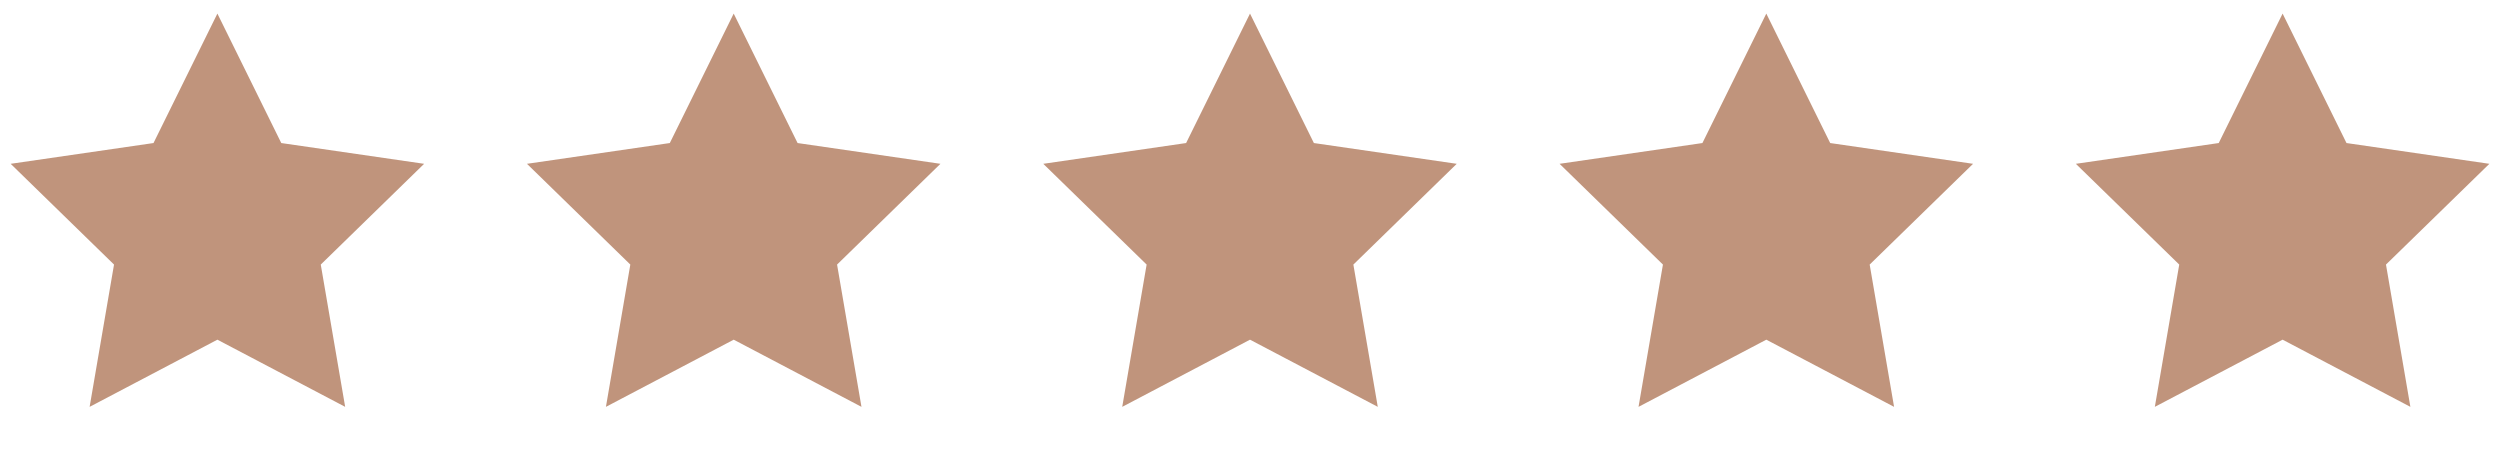
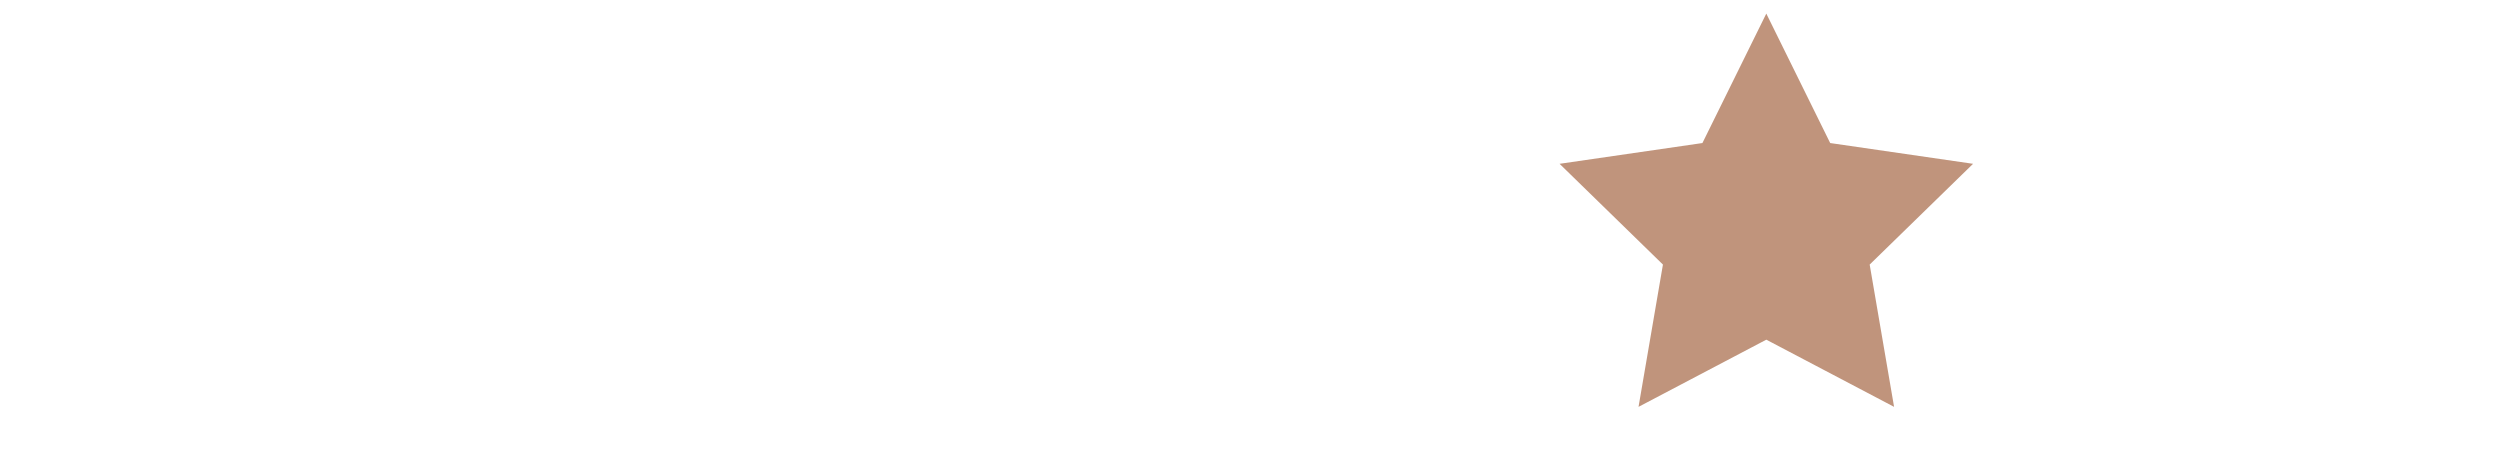
<svg xmlns="http://www.w3.org/2000/svg" width="92" height="17" viewBox="0 0 92 17" fill="none">
-   <path d="M8 0.5L10.351 5.264L15.608 6.028L11.804 9.736L12.702 14.972L8 12.5L3.298 14.972L4.196 9.736L0.392 6.028L5.649 5.264L8 0.5Z" fill="#C0947C" />
-   <path d="M27 0.5L29.351 5.264L34.608 6.028L30.804 9.736L31.702 14.972L27 12.5L22.298 14.972L23.196 9.736L19.392 6.028L24.649 5.264L27 0.5Z" fill="#C0947C" />
-   <path d="M46 0.5L48.351 5.264L53.608 6.028L49.804 9.736L50.702 14.972L46 12.5L41.298 14.972L42.196 9.736L38.392 6.028L43.649 5.264L46 0.5Z" fill="#C0947C" />
  <path d="M65 0.5L67.351 5.264L72.609 6.028L68.804 9.736L69.702 14.972L65 12.5L60.298 14.972L61.196 9.736L57.392 6.028L62.649 5.264L65 0.5Z" fill="#C0947C" />
-   <path d="M84 0.5L86.351 5.264L91.609 6.028L87.804 9.736L88.702 14.972L84 12.5L79.298 14.972L80.196 9.736L76.391 6.028L81.649 5.264L84 0.5Z" fill="#C0947C" />
</svg>